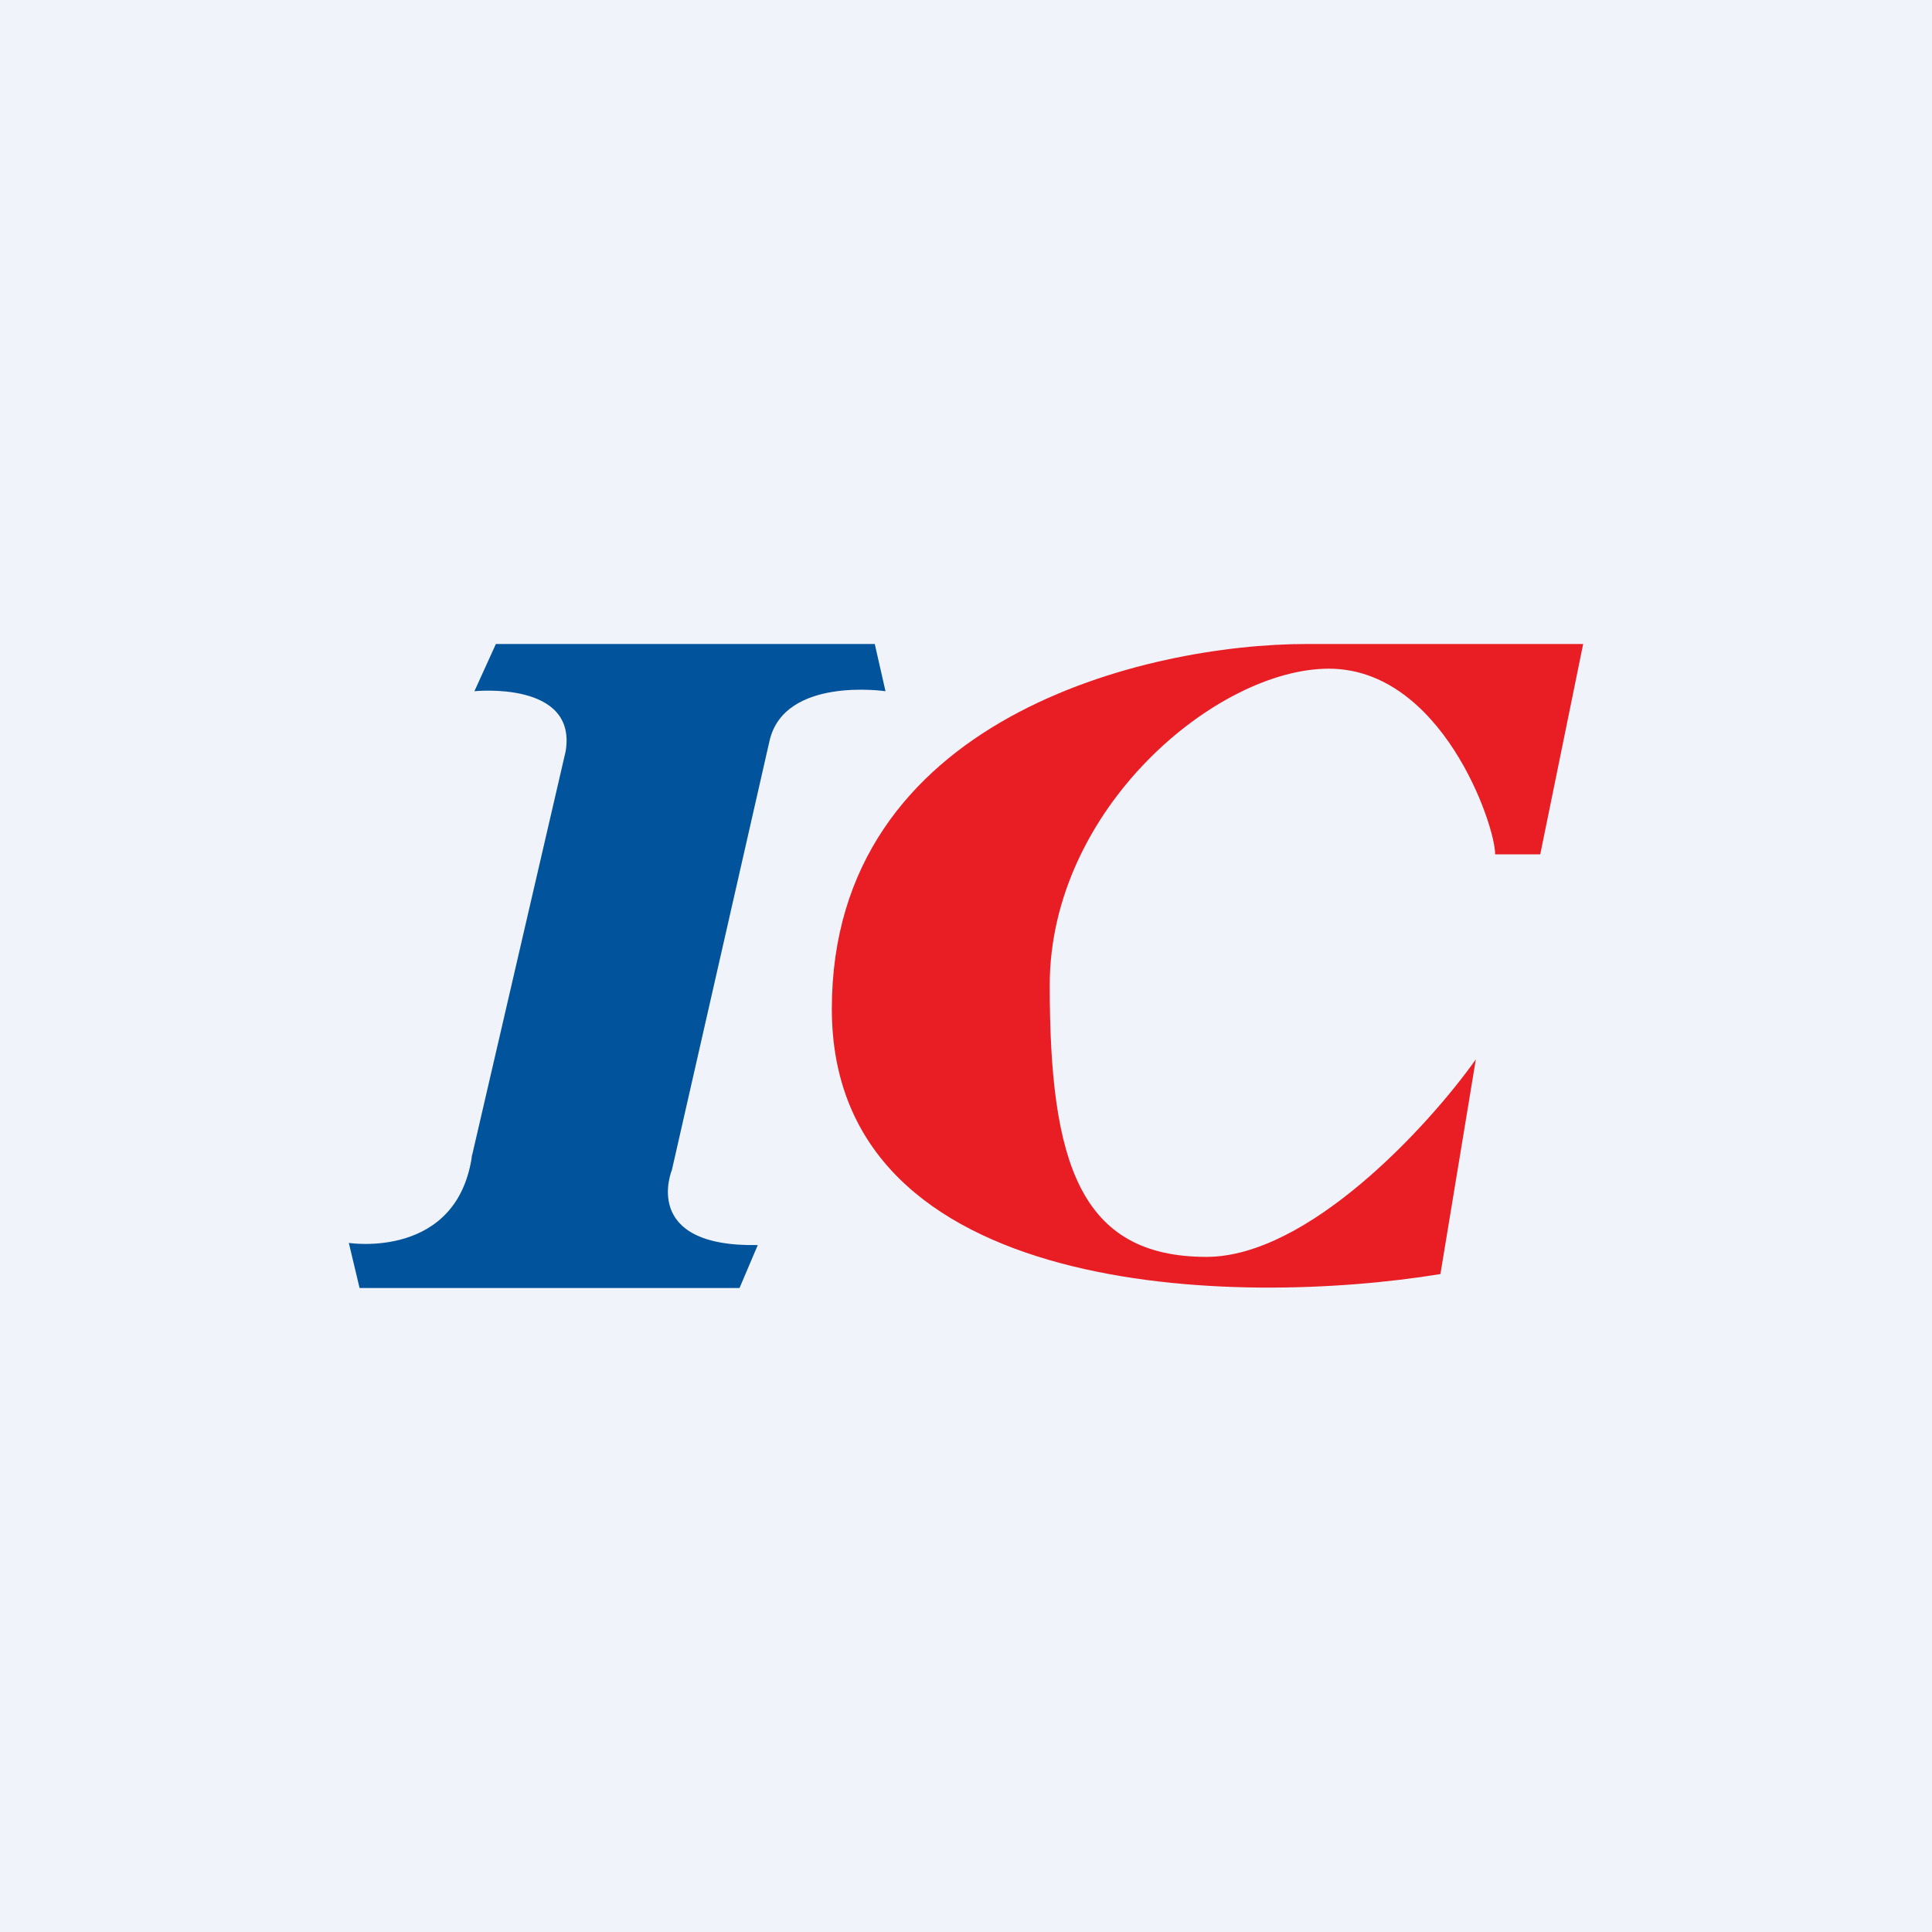
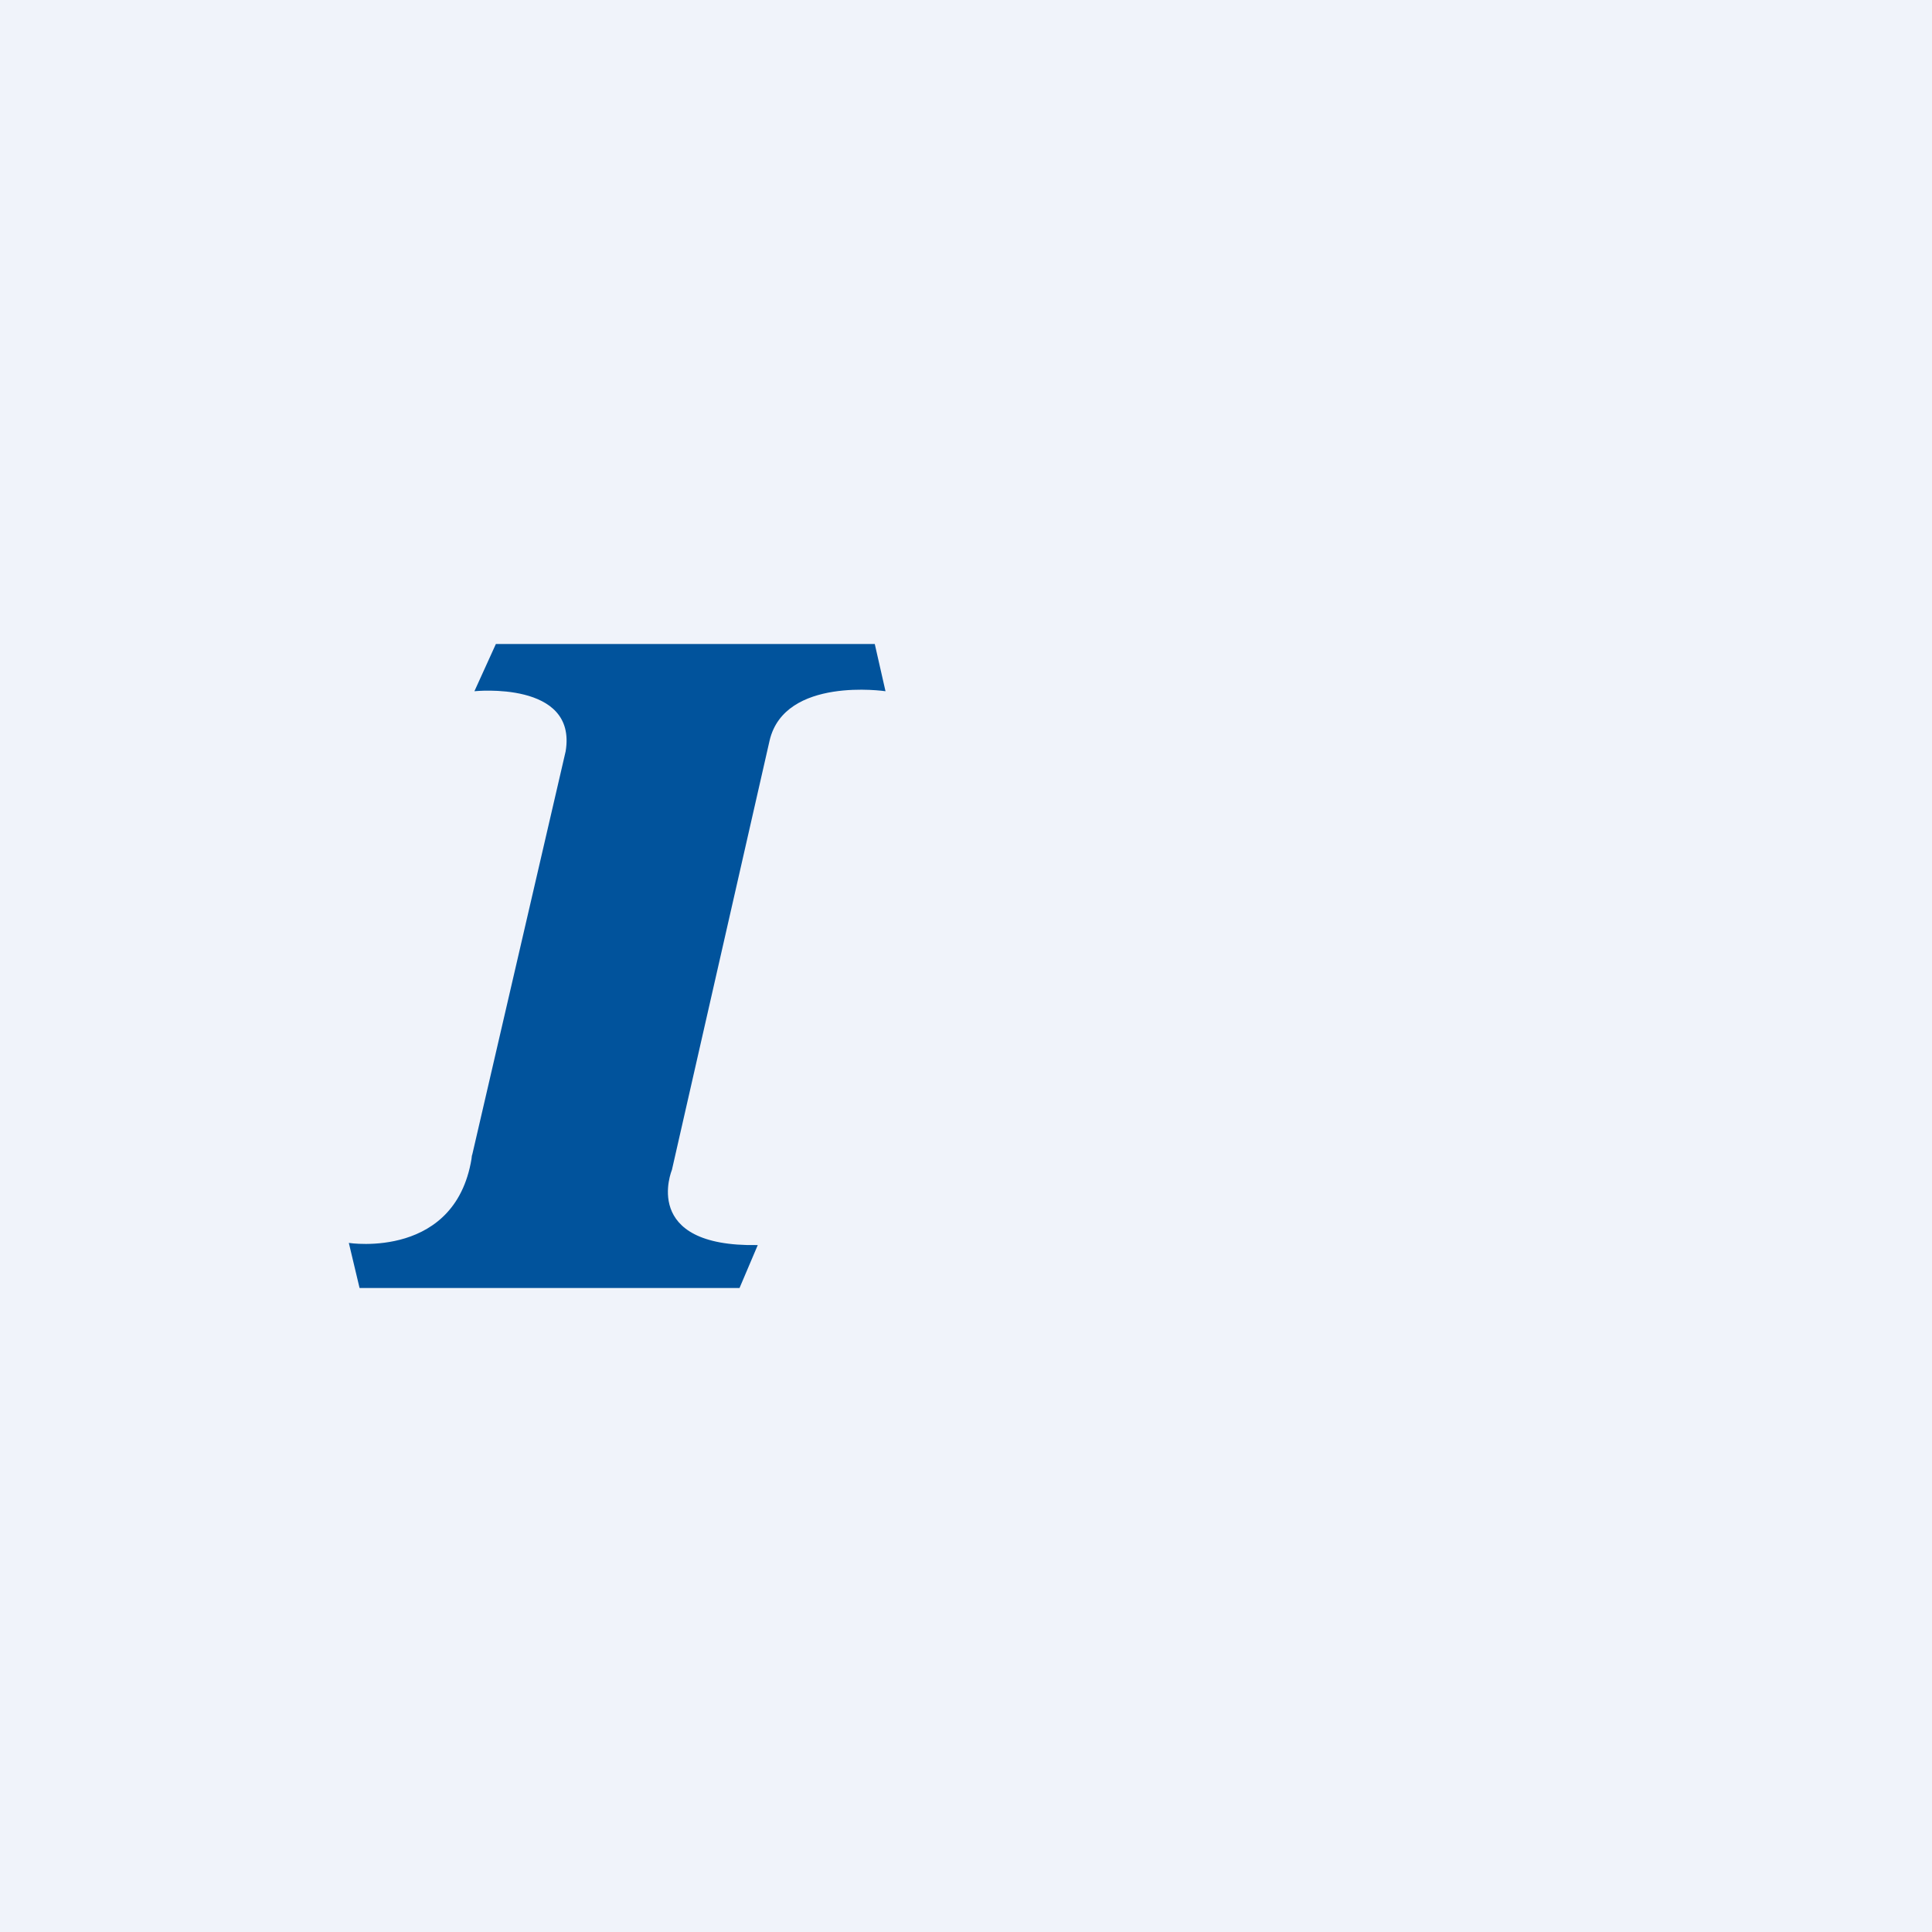
<svg xmlns="http://www.w3.org/2000/svg" width="18" height="18" viewBox="0 0 18 18">
  <path fill="#F0F3FA" d="M0 0h18v18H0z" />
  <path d="M4.4 10.75c-.13.99-1.15.83-1.15.83l.1.42h3.54l.17-.4c-1.1.02-.8-.7-.8-.7l.91-4c.14-.6 1.08-.46 1.08-.46L8.15 6H4.62l-.2.44s.96-.1.85.56l-.88 3.8" fill="#01539C" />
-   <path d="M14.36 7.96h-.43c0-.28-.5-1.73-1.55-1.73-1.04 0-2.6 1.3-2.6 2.95 0 1.65.28 2.53 1.46 2.53.95 0 2.07-1.22 2.51-1.84l-.33 2c-1.89.31-5.67.24-5.67-2.47 0-2.72 2.95-3.4 4.42-3.4h2.58l-.4 1.96z" fill="#E91E24" />
</svg>